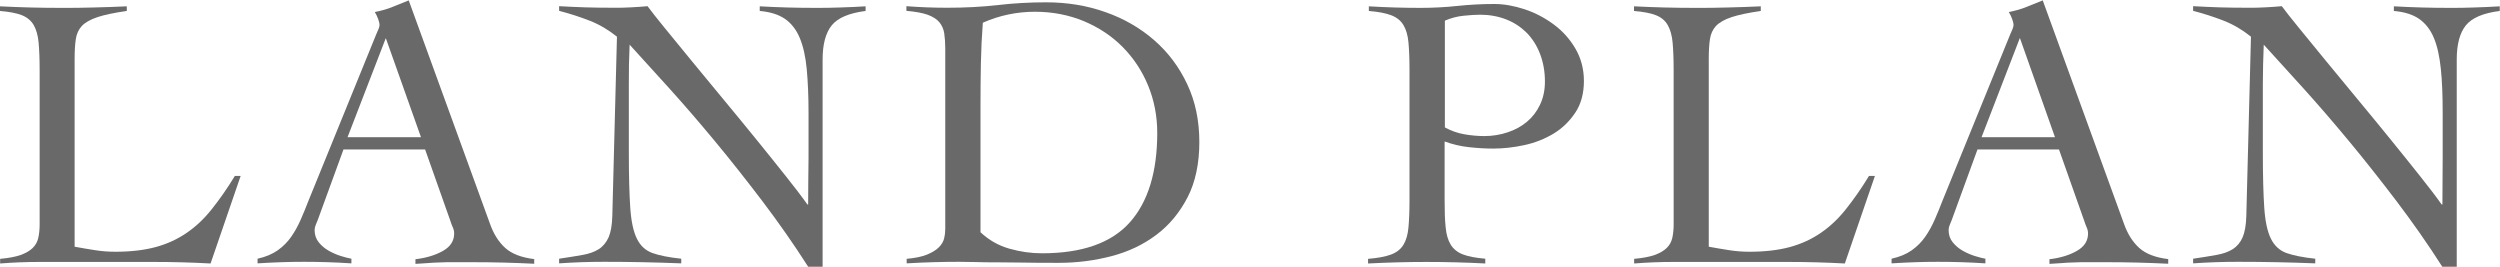
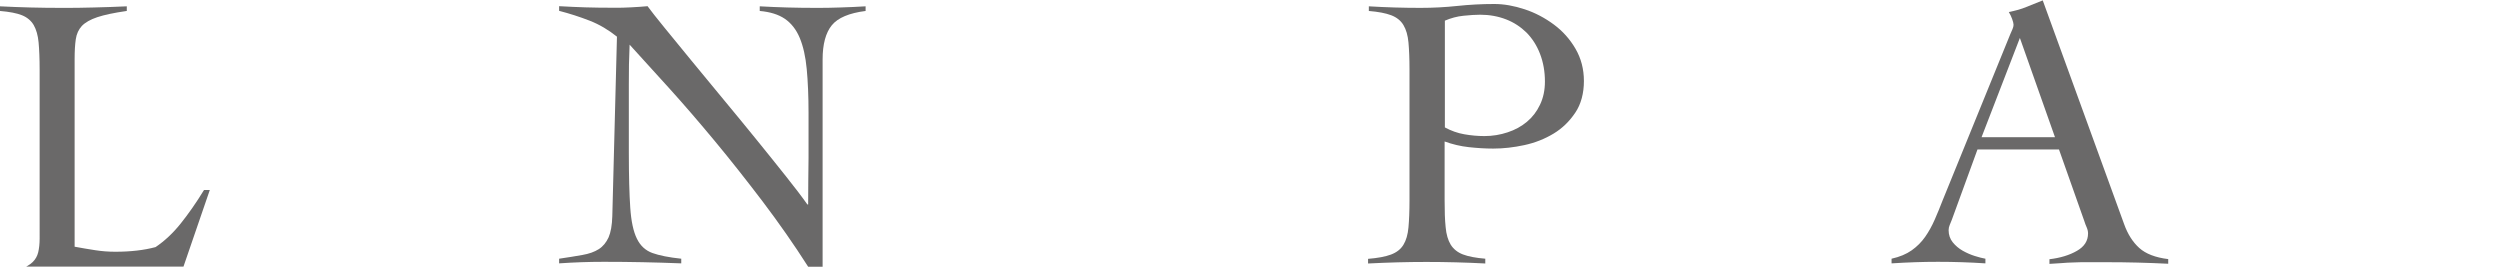
<svg xmlns="http://www.w3.org/2000/svg" id="_レイヤー_2" data-name="レイヤー 2" viewBox="0 0 193.65 20.65">
  <defs>
    <style>
      .cls-1 {
        fill: #6a6969;
      }
    </style>
  </defs>
  <g id="_レイヤー_1-2" data-name="レイヤー 1">
    <g>
-       <path class="cls-1" d="M9.81.85c-.97.14-1.73.3-2.27.48s-.94.41-1.2.68c-.25.27-.41.62-.47,1.03-.06.41-.09.92-.09,1.53v14.54c.54.1,1.07.19,1.59.27.51.08,1.03.12,1.56.12,1.19,0,2.23-.12,3.12-.36s1.69-.61,2.39-1.09c.71-.48,1.36-1.09,1.95-1.83.59-.74,1.2-1.6,1.8-2.59h.45l-2.33,6.78c-.73-.04-1.46-.07-2.2-.09-.74-.02-1.47-.03-2.2-.03H3.03c-.5,0-1.01.01-1.51.03s-1.01.05-1.51.09v-.36c.67-.06,1.2-.16,1.59-.3.39-.14.7-.32.92-.53.22-.21.37-.47.44-.77s.11-.66.11-1.06V5.39c0-.85-.03-1.55-.08-2.1-.05-.55-.18-1-.38-1.35-.2-.34-.51-.6-.91-.76-.4-.16-.97-.27-1.7-.33v-.36c.79.04,1.57.07,2.35.09.78.02,1.56.03,2.35.03.85,0,1.7,0,2.56-.03.86-.02,1.71-.05,2.56-.09v.36Z" />
-       <path class="cls-1" d="M26.62,11.54l-2,5.48c-.06.16-.12.3-.17.42-.05.12-.08.25-.08.39,0,.36.11.68.32.94.21.26.47.48.77.65s.62.31.94.41c.32.1.6.17.82.21v.36c-.61-.04-1.21-.07-1.82-.09-.61-.02-1.22-.03-1.85-.03s-1.2.01-1.77.03-1.19.05-1.83.09v-.36c.63-.14,1.15-.36,1.56-.65s.76-.64,1.04-1.04c.28-.4.53-.85.74-1.33.21-.48.42-.99.62-1.51l5.24-12.87c.06-.14.12-.27.17-.39s.08-.23.08-.33-.04-.25-.11-.45c-.07-.2-.16-.38-.26-.54.52-.1.98-.23,1.36-.39.38-.16.81-.33,1.27-.51l6.3,17.32c.28.79.68,1.41,1.18,1.86.5.45,1.25.74,2.24.86v.36c-.81-.04-1.6-.07-2.38-.09-.78-.02-1.59-.03-2.44-.03h-1.42c-.4,0-.77,0-1.09.02-.32,0-.63.03-.92.05-.29.02-.61.04-.95.06v-.36c.85-.1,1.56-.32,2.14-.65s.86-.78.86-1.35c0-.16-.04-.32-.11-.48-.07-.16-.13-.31-.17-.45l-1.97-5.57h-6.33ZM29.89,2.94l-2.97,7.69h5.69l-2.73-7.69Z" />
+       <path class="cls-1" d="M9.81.85c-.97.14-1.73.3-2.27.48s-.94.41-1.2.68c-.25.27-.41.62-.47,1.03-.06.41-.09.92-.09,1.53v14.54c.54.1,1.07.19,1.59.27.51.08,1.03.12,1.56.12,1.19,0,2.23-.12,3.12-.36c.71-.48,1.36-1.09,1.95-1.83.59-.74,1.2-1.6,1.8-2.59h.45l-2.33,6.78c-.73-.04-1.46-.07-2.2-.09-.74-.02-1.47-.03-2.2-.03H3.03c-.5,0-1.01.01-1.51.03s-1.01.05-1.51.09v-.36c.67-.06,1.2-.16,1.59-.3.39-.14.7-.32.92-.53.22-.21.37-.47.44-.77s.11-.66.11-1.06V5.39c0-.85-.03-1.55-.08-2.1-.05-.55-.18-1-.38-1.35-.2-.34-.51-.6-.91-.76-.4-.16-.97-.27-1.7-.33v-.36c.79.04,1.57.07,2.35.09.78.02,1.56.03,2.35.03.85,0,1.7,0,2.56-.03.86-.02,1.71-.05,2.56-.09v.36Z" />
      <path class="cls-1" d="M43.33.48c.71.04,1.38.07,2.01.09.63.02,1.38.03,2.22.03.44,0,.88,0,1.3-.03.42-.02.86-.05,1.3-.09.26.36.7.91,1.3,1.65.61.74,1.3,1.58,2.07,2.53.78.95,1.61,1.96,2.5,3.03.89,1.07,1.75,2.12,2.57,3.13.83,1.02,1.59,1.97,2.29,2.85.7.88,1.25,1.6,1.65,2.17h.06c0-.61,0-1.21.01-1.8.01-.59.02-1.2.02-1.8v-3.51c0-1.29-.05-2.42-.14-3.38s-.27-1.76-.54-2.41c-.27-.65-.66-1.14-1.15-1.48-.5-.34-1.15-.54-1.95-.61v-.36c.71.04,1.42.07,2.13.09.72.02,1.43.03,2.13.03.65,0,1.3,0,1.97-.03.67-.02,1.32-.05,1.97-.09v.36c-1.27.16-2.15.53-2.62,1.11-.47.58-.71,1.46-.71,2.65v16.05h-1.12c-1.11-1.74-2.29-3.42-3.53-5.06-1.24-1.63-2.47-3.19-3.69-4.66s-2.4-2.84-3.54-4.1c-1.14-1.26-2.17-2.39-3.07-3.38-.02.53-.04,1.04-.05,1.54,0,.5-.01,1.02-.01,1.54v5.3c0,1.8.04,3.22.11,4.25.07,1.04.24,1.84.51,2.39.27.56.68.93,1.21,1.12.53.19,1.28.34,2.23.44v.36c-1.03-.04-2.03-.07-3-.09s-1.97-.03-3-.03c-.59,0-1.16.01-1.73.03-.57.02-1.14.05-1.73.09v-.36c.69-.1,1.29-.2,1.8-.29.52-.09.94-.24,1.27-.45s.58-.52.76-.91c.17-.39.27-.94.29-1.65l.36-13.9c-.65-.52-1.35-.94-2.12-1.24-.77-.3-1.55-.55-2.36-.76v-.36Z" />
-       <path class="cls-1" d="M70.22,20.05c.67-.06,1.2-.17,1.59-.33.39-.16.7-.35.91-.56s.35-.44.41-.68c.06-.24.09-.48.09-.73V3.75c0-.44-.03-.83-.08-1.17-.05-.33-.18-.62-.38-.86-.2-.24-.5-.43-.91-.58-.4-.14-.95-.24-1.64-.3v-.36c.53.04,1.05.07,1.58.09.52.02,1.05.03,1.58.03,1.41,0,2.72-.07,3.94-.21,1.21-.14,2.45-.21,3.72-.21,1.64,0,3.17.25,4.6.76,1.43.5,2.69,1.23,3.77,2.17,1.08.94,1.93,2.07,2.56,3.41.63,1.33.94,2.83.94,4.48s-.3,3.1-.91,4.28-1.41,2.15-2.42,2.91c-1.01.76-2.17,1.31-3.47,1.65-1.3.34-2.66.52-4.07.52-1.09,0-2.02,0-2.8-.02-.78-.01-1.46-.02-2.04-.02s-1.11,0-1.57-.02c-.46-.01-.91-.02-1.33-.02-.69,0-1.36.01-2.03.03s-1.34.05-2.03.09v-.36ZM75.95,17.99c.65.61,1.39,1.03,2.23,1.27s1.68.36,2.53.36c3.11,0,5.38-.8,6.8-2.39s2.13-3.91,2.13-6.93c0-1.31-.24-2.54-.71-3.68-.47-1.14-1.13-2.13-1.97-2.98-.84-.85-1.84-1.51-3-2-1.16-.48-2.43-.73-3.8-.73s-2.75.28-4.03.85c-.08,1.05-.13,2.09-.15,3.13-.02,1.04-.03,2.1-.03,3.19v9.9Z" />
      <path class="cls-1" d="M115.07,20.41c-.77-.04-1.53-.07-2.29-.09-.76-.02-1.52-.03-2.29-.03s-1.49.01-2.23.03c-.74.02-1.5.05-2.29.09v-.36c.75-.06,1.34-.17,1.77-.33.43-.16.76-.41.97-.76.21-.34.34-.79.39-1.35.05-.55.08-1.26.08-2.1V5.39c0-.85-.03-1.55-.08-2.1-.05-.55-.18-1-.39-1.35s-.53-.6-.95-.76c-.42-.16-1-.27-1.73-.33v-.36c.67.04,1.33.07,2,.09.67.02,1.33.03,2,.03.97,0,1.92-.05,2.86-.15.94-.1,1.89-.15,2.86-.15.75,0,1.53.14,2.35.41.82.27,1.57.67,2.26,1.18.69.51,1.25,1.14,1.68,1.88.43.74.65,1.57.65,2.5s-.22,1.79-.67,2.45c-.45.67-1,1.21-1.68,1.62-.68.41-1.43.71-2.26.89-.83.18-1.63.27-2.42.27-.61,0-1.23-.04-1.88-.11s-1.27-.22-1.88-.44v4.54c0,.85.02,1.55.08,2.1.05.56.18,1,.39,1.35.21.34.53.6.95.76.42.16,1,.27,1.73.33v.36ZM111.92,9.87c.48.26.98.44,1.5.53.51.09,1.03.14,1.56.14.63,0,1.23-.1,1.8-.29.58-.19,1.07-.46,1.5-.82.42-.35.76-.79,1.01-1.32.25-.52.38-1.12.38-1.79,0-.79-.13-1.5-.38-2.15-.25-.65-.6-1.19-1.04-1.64-.45-.44-.97-.79-1.59-1.03-.62-.24-1.29-.36-2.01-.36-.36,0-.79.03-1.29.08-.5.05-.97.18-1.44.38v8.27Z" />
-       <path class="cls-1" d="M136.39.85c-.97.14-1.73.3-2.27.48s-.94.41-1.2.68c-.25.27-.41.62-.47,1.03-.06.41-.09.92-.09,1.53v14.54c.54.1,1.08.19,1.59.27.51.08,1.03.12,1.56.12,1.19,0,2.23-.12,3.12-.36.89-.24,1.69-.61,2.39-1.09.71-.48,1.36-1.09,1.95-1.83.59-.74,1.2-1.6,1.8-2.59h.46l-2.33,6.78c-.73-.04-1.46-.07-2.2-.09-.74-.02-1.47-.03-2.2-.03h-8.9c-.51,0-1.01.01-1.51.03s-1.01.05-1.51.09v-.36c.67-.06,1.2-.16,1.59-.3.39-.14.7-.32.92-.53s.37-.47.44-.77c.07-.3.11-.66.11-1.06V5.39c0-.85-.03-1.55-.08-2.1-.05-.55-.18-1-.38-1.35s-.5-.6-.91-.76c-.4-.16-.97-.27-1.7-.33v-.36c.79.04,1.57.07,2.35.09.78.02,1.56.03,2.35.03.85,0,1.7,0,2.56-.03.86-.02,1.71-.05,2.56-.09v.36Z" />
      <path class="cls-1" d="M153.19,11.54l-2,5.48c-.06.16-.12.3-.17.42-.05.12-.08.25-.08.39,0,.36.11.68.32.94.21.26.47.48.77.65s.62.31.94.41c.32.1.59.17.82.21v.36c-.61-.04-1.21-.07-1.82-.09-.61-.02-1.22-.03-1.85-.03s-1.2.01-1.77.03-1.19.05-1.83.09v-.36c.63-.14,1.15-.36,1.56-.65.41-.29.76-.64,1.04-1.04.28-.4.53-.85.74-1.33.21-.48.42-.99.62-1.51l5.24-12.87c.06-.14.12-.27.17-.39s.08-.23.08-.33-.04-.25-.11-.45c-.07-.2-.16-.38-.26-.54.52-.1.98-.23,1.36-.39.38-.16.81-.33,1.27-.51l6.3,17.32c.28.79.68,1.41,1.18,1.86.5.45,1.25.74,2.24.86v.36c-.81-.04-1.6-.07-2.38-.09-.78-.02-1.59-.03-2.44-.03h-1.42c-.4,0-.77,0-1.09.02-.32,0-.63.03-.92.05-.29.02-.61.04-.95.06v-.36c.85-.1,1.56-.32,2.13-.65.58-.33.86-.78.86-1.35,0-.16-.04-.32-.11-.48-.07-.16-.13-.31-.17-.45l-1.97-5.57h-6.33ZM156.46,2.94l-2.97,7.69h5.69l-2.72-7.69Z" />
-       <path class="cls-1" d="M169.91.48c.71.04,1.38.07,2.01.09.64.02,1.38.03,2.23.03.44,0,.88,0,1.3-.03.42-.02.86-.05,1.3-.09.26.36.7.91,1.3,1.65.61.74,1.3,1.58,2.07,2.53.78.95,1.61,1.96,2.5,3.03.89,1.07,1.75,2.12,2.57,3.13.83,1.02,1.59,1.97,2.29,2.85.7.88,1.25,1.6,1.65,2.17h.06c0-.61,0-1.21.01-1.8,0-.59.01-1.2.01-1.8v-3.51c0-1.29-.04-2.42-.14-3.38s-.27-1.76-.54-2.41c-.27-.65-.66-1.14-1.15-1.48-.49-.34-1.15-.54-1.95-.61v-.36c.71.04,1.42.07,2.13.09.72.02,1.43.03,2.13.03.65,0,1.3,0,1.97-.03.67-.02,1.32-.05,1.97-.09v.36c-1.27.16-2.15.53-2.62,1.11-.47.58-.71,1.46-.71,2.65v16.05h-1.12c-1.11-1.74-2.29-3.42-3.53-5.06-1.24-1.63-2.47-3.19-3.69-4.66-1.22-1.47-2.4-2.84-3.54-4.1-1.14-1.26-2.17-2.39-3.07-3.38-.02.53-.04,1.04-.05,1.54,0,.5-.02,1.02-.02,1.54v5.3c0,1.8.04,3.22.11,4.25.07,1.04.24,1.84.51,2.39s.68.93,1.21,1.12c.54.19,1.28.34,2.23.44v.36c-1.03-.04-2.03-.07-3-.09s-1.97-.03-3-.03c-.59,0-1.16.01-1.73.03-.56.02-1.14.05-1.73.09v-.36c.69-.1,1.29-.2,1.8-.29s.94-.24,1.27-.45c.33-.21.59-.52.76-.91.17-.39.27-.94.29-1.65l.36-13.9c-.65-.52-1.35-.94-2.12-1.24-.77-.3-1.55-.55-2.36-.76v-.36Z" />
    </g>
  </g>
</svg>